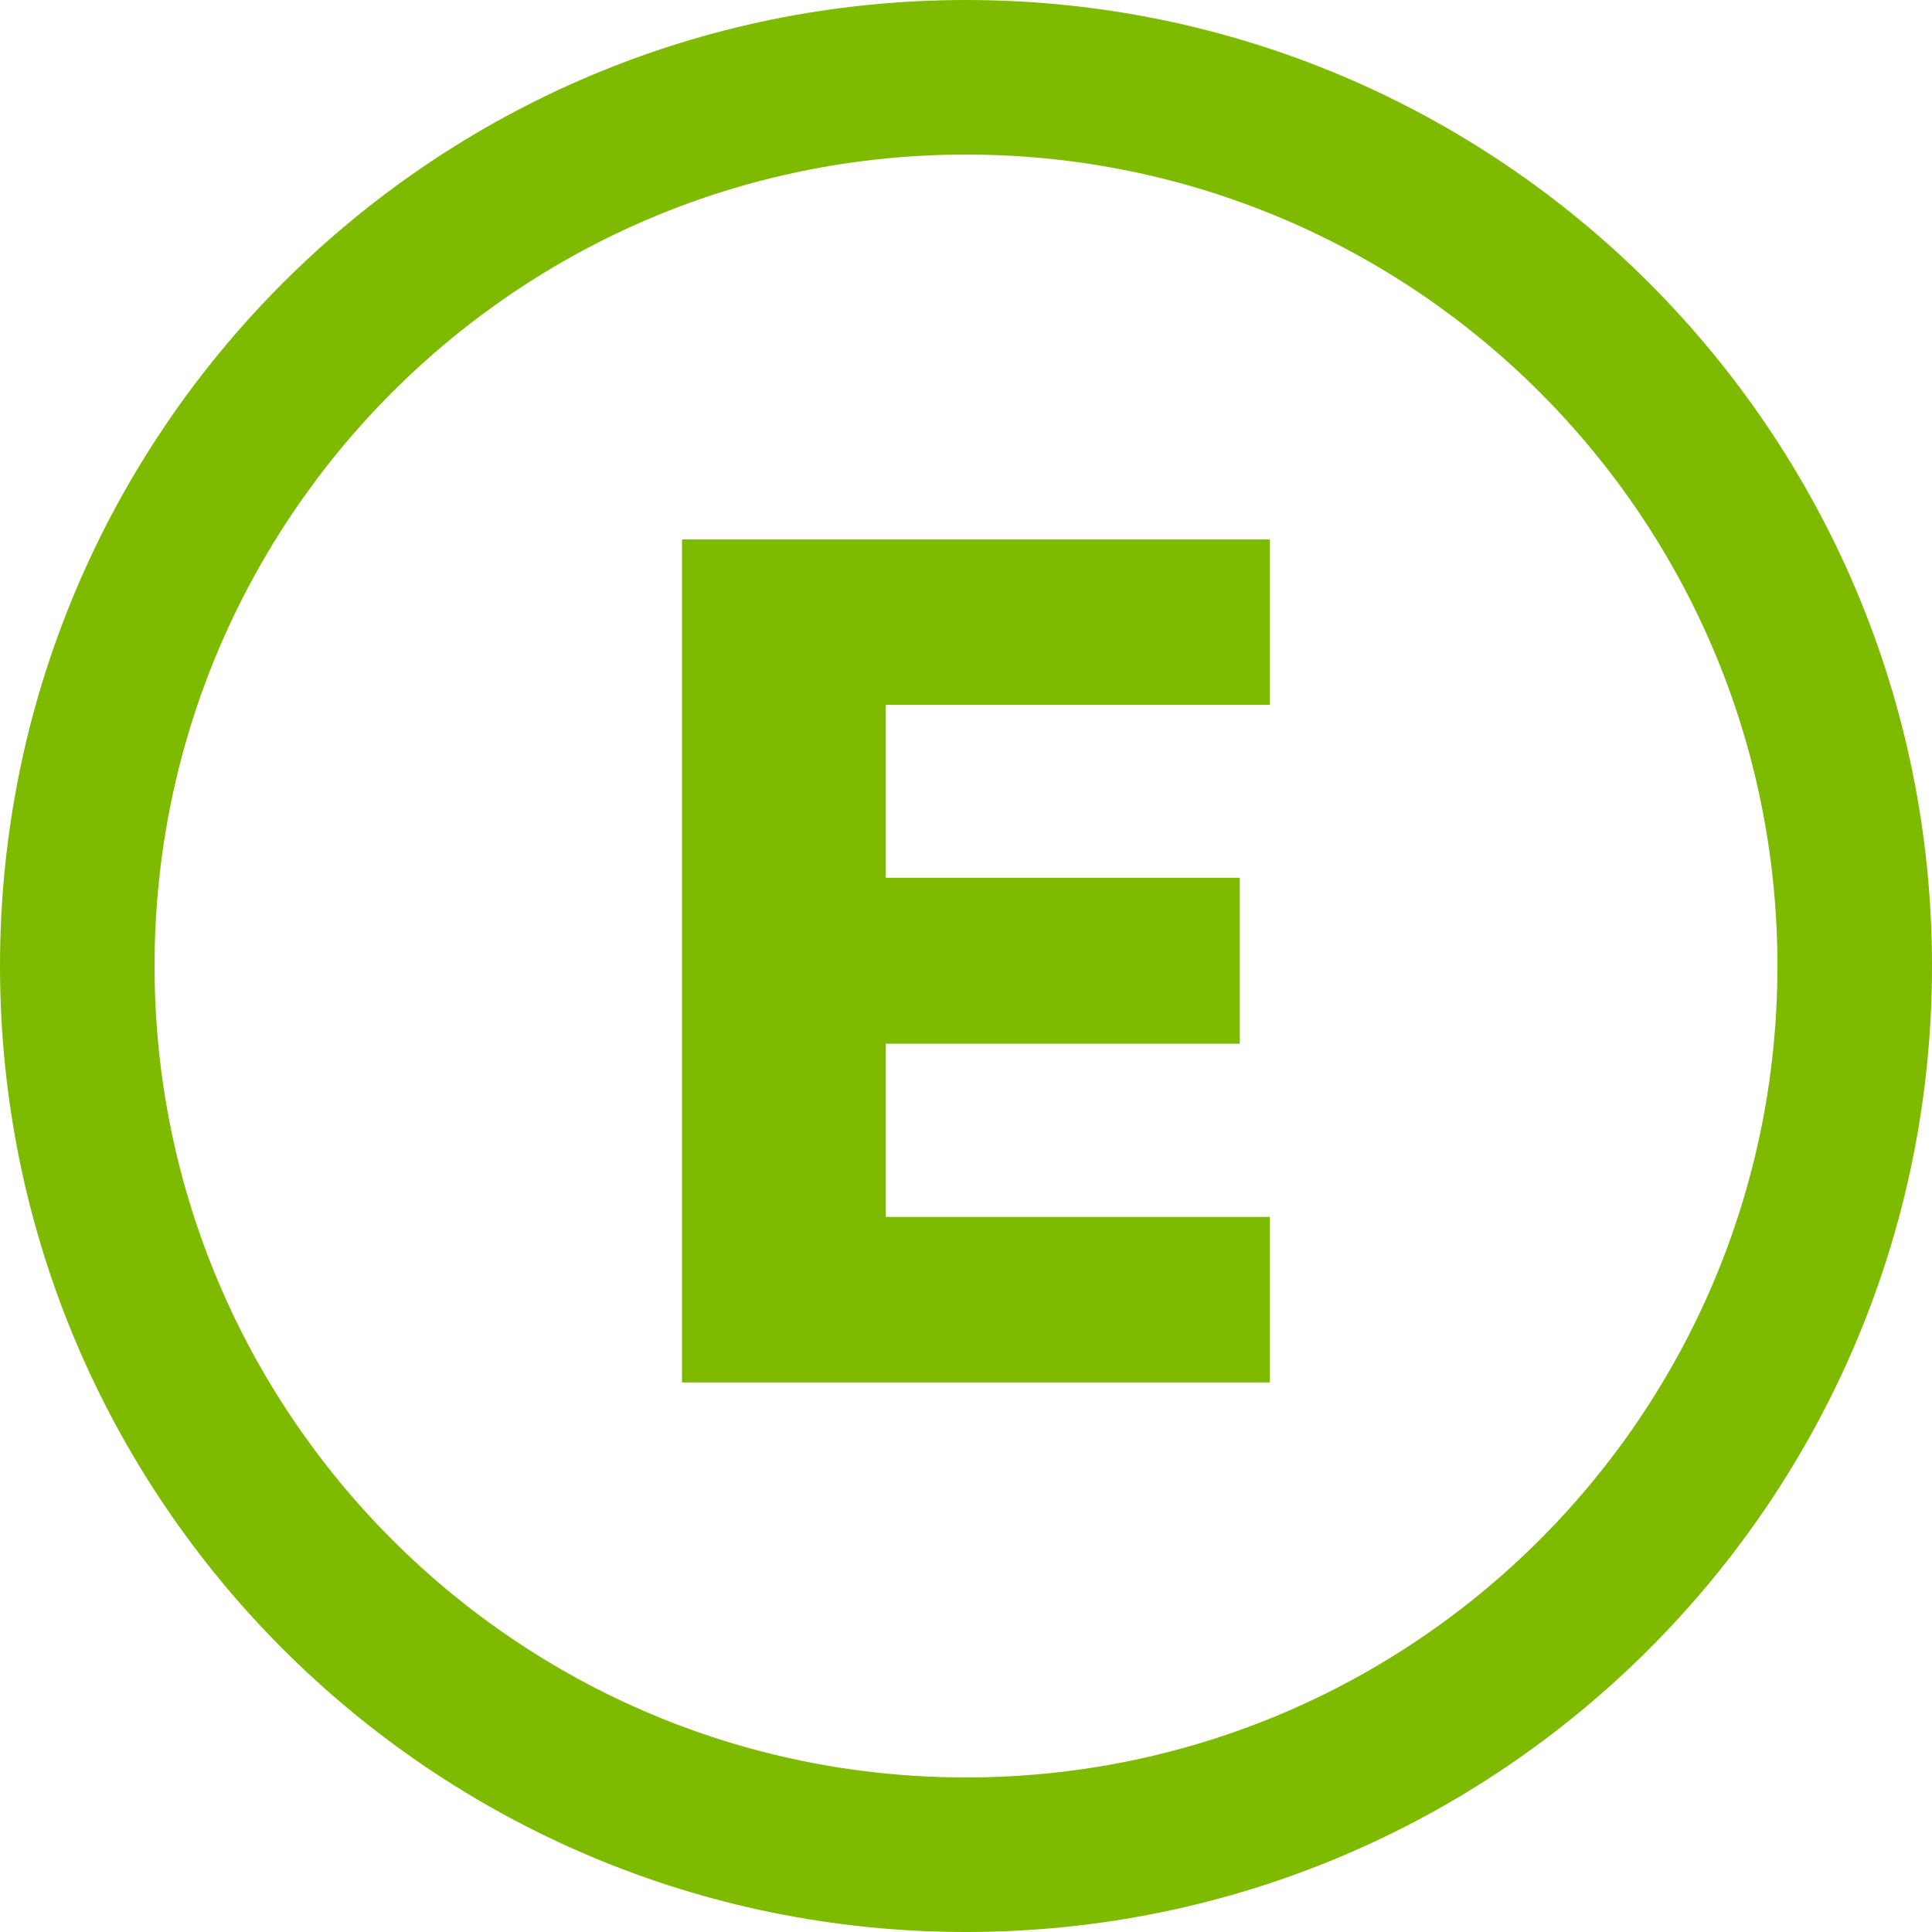
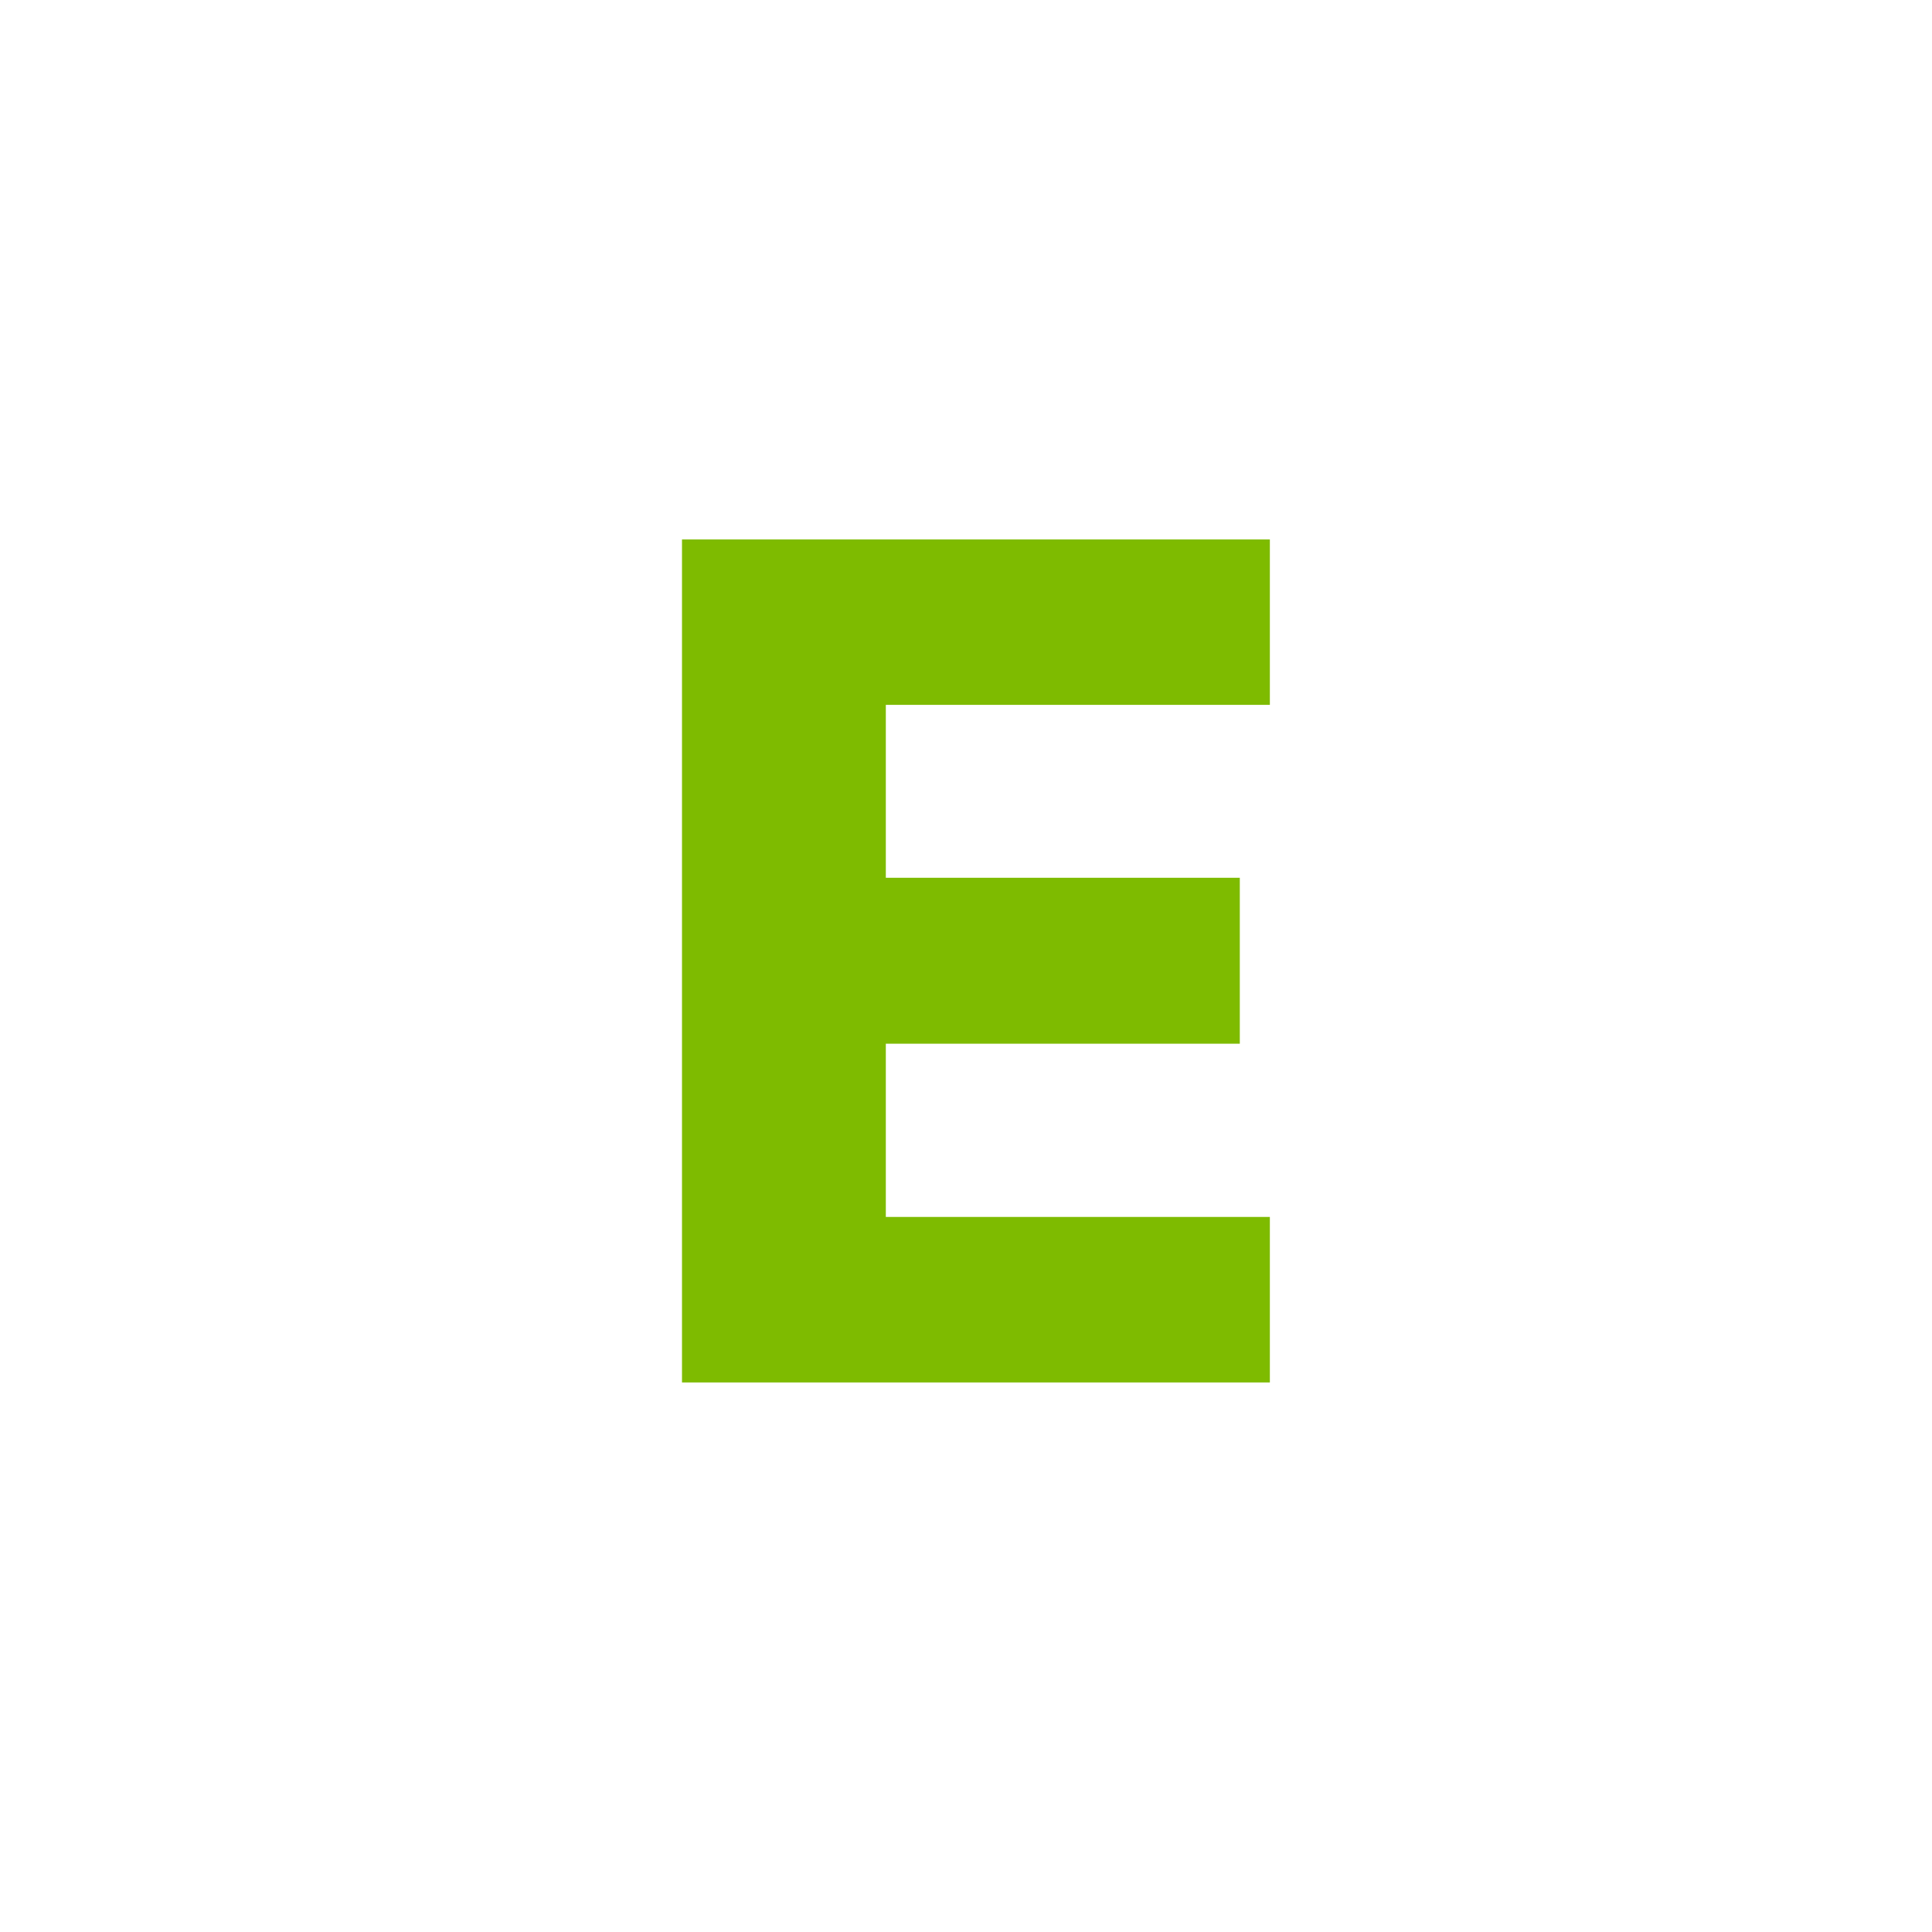
<svg xmlns="http://www.w3.org/2000/svg" width="18" height="18" viewBox="0 0 18 18" fill="none">
-   <path fill-rule="evenodd" clip-rule="evenodd" d="M9 16.56C13.175 16.56 16.56 13.175 16.56 9C16.56 4.825 13.175 1.44 9 1.44C4.825 1.44 1.44 4.825 1.44 9C1.44 13.175 4.825 16.56 9 16.56ZM9 18C13.971 18 18 13.971 18 9C18 4.029 13.971 0 9 0C4.029 0 0 4.029 0 9C0 13.971 4.029 18 9 18Z" fill="#7EBB00" />
  <path d="M6.354 12.88V5.026H11.831V6.567H8.253V8.178H11.551V9.724H8.253V11.338H11.831V12.88H6.354Z" fill="#7EBB00" />
</svg>